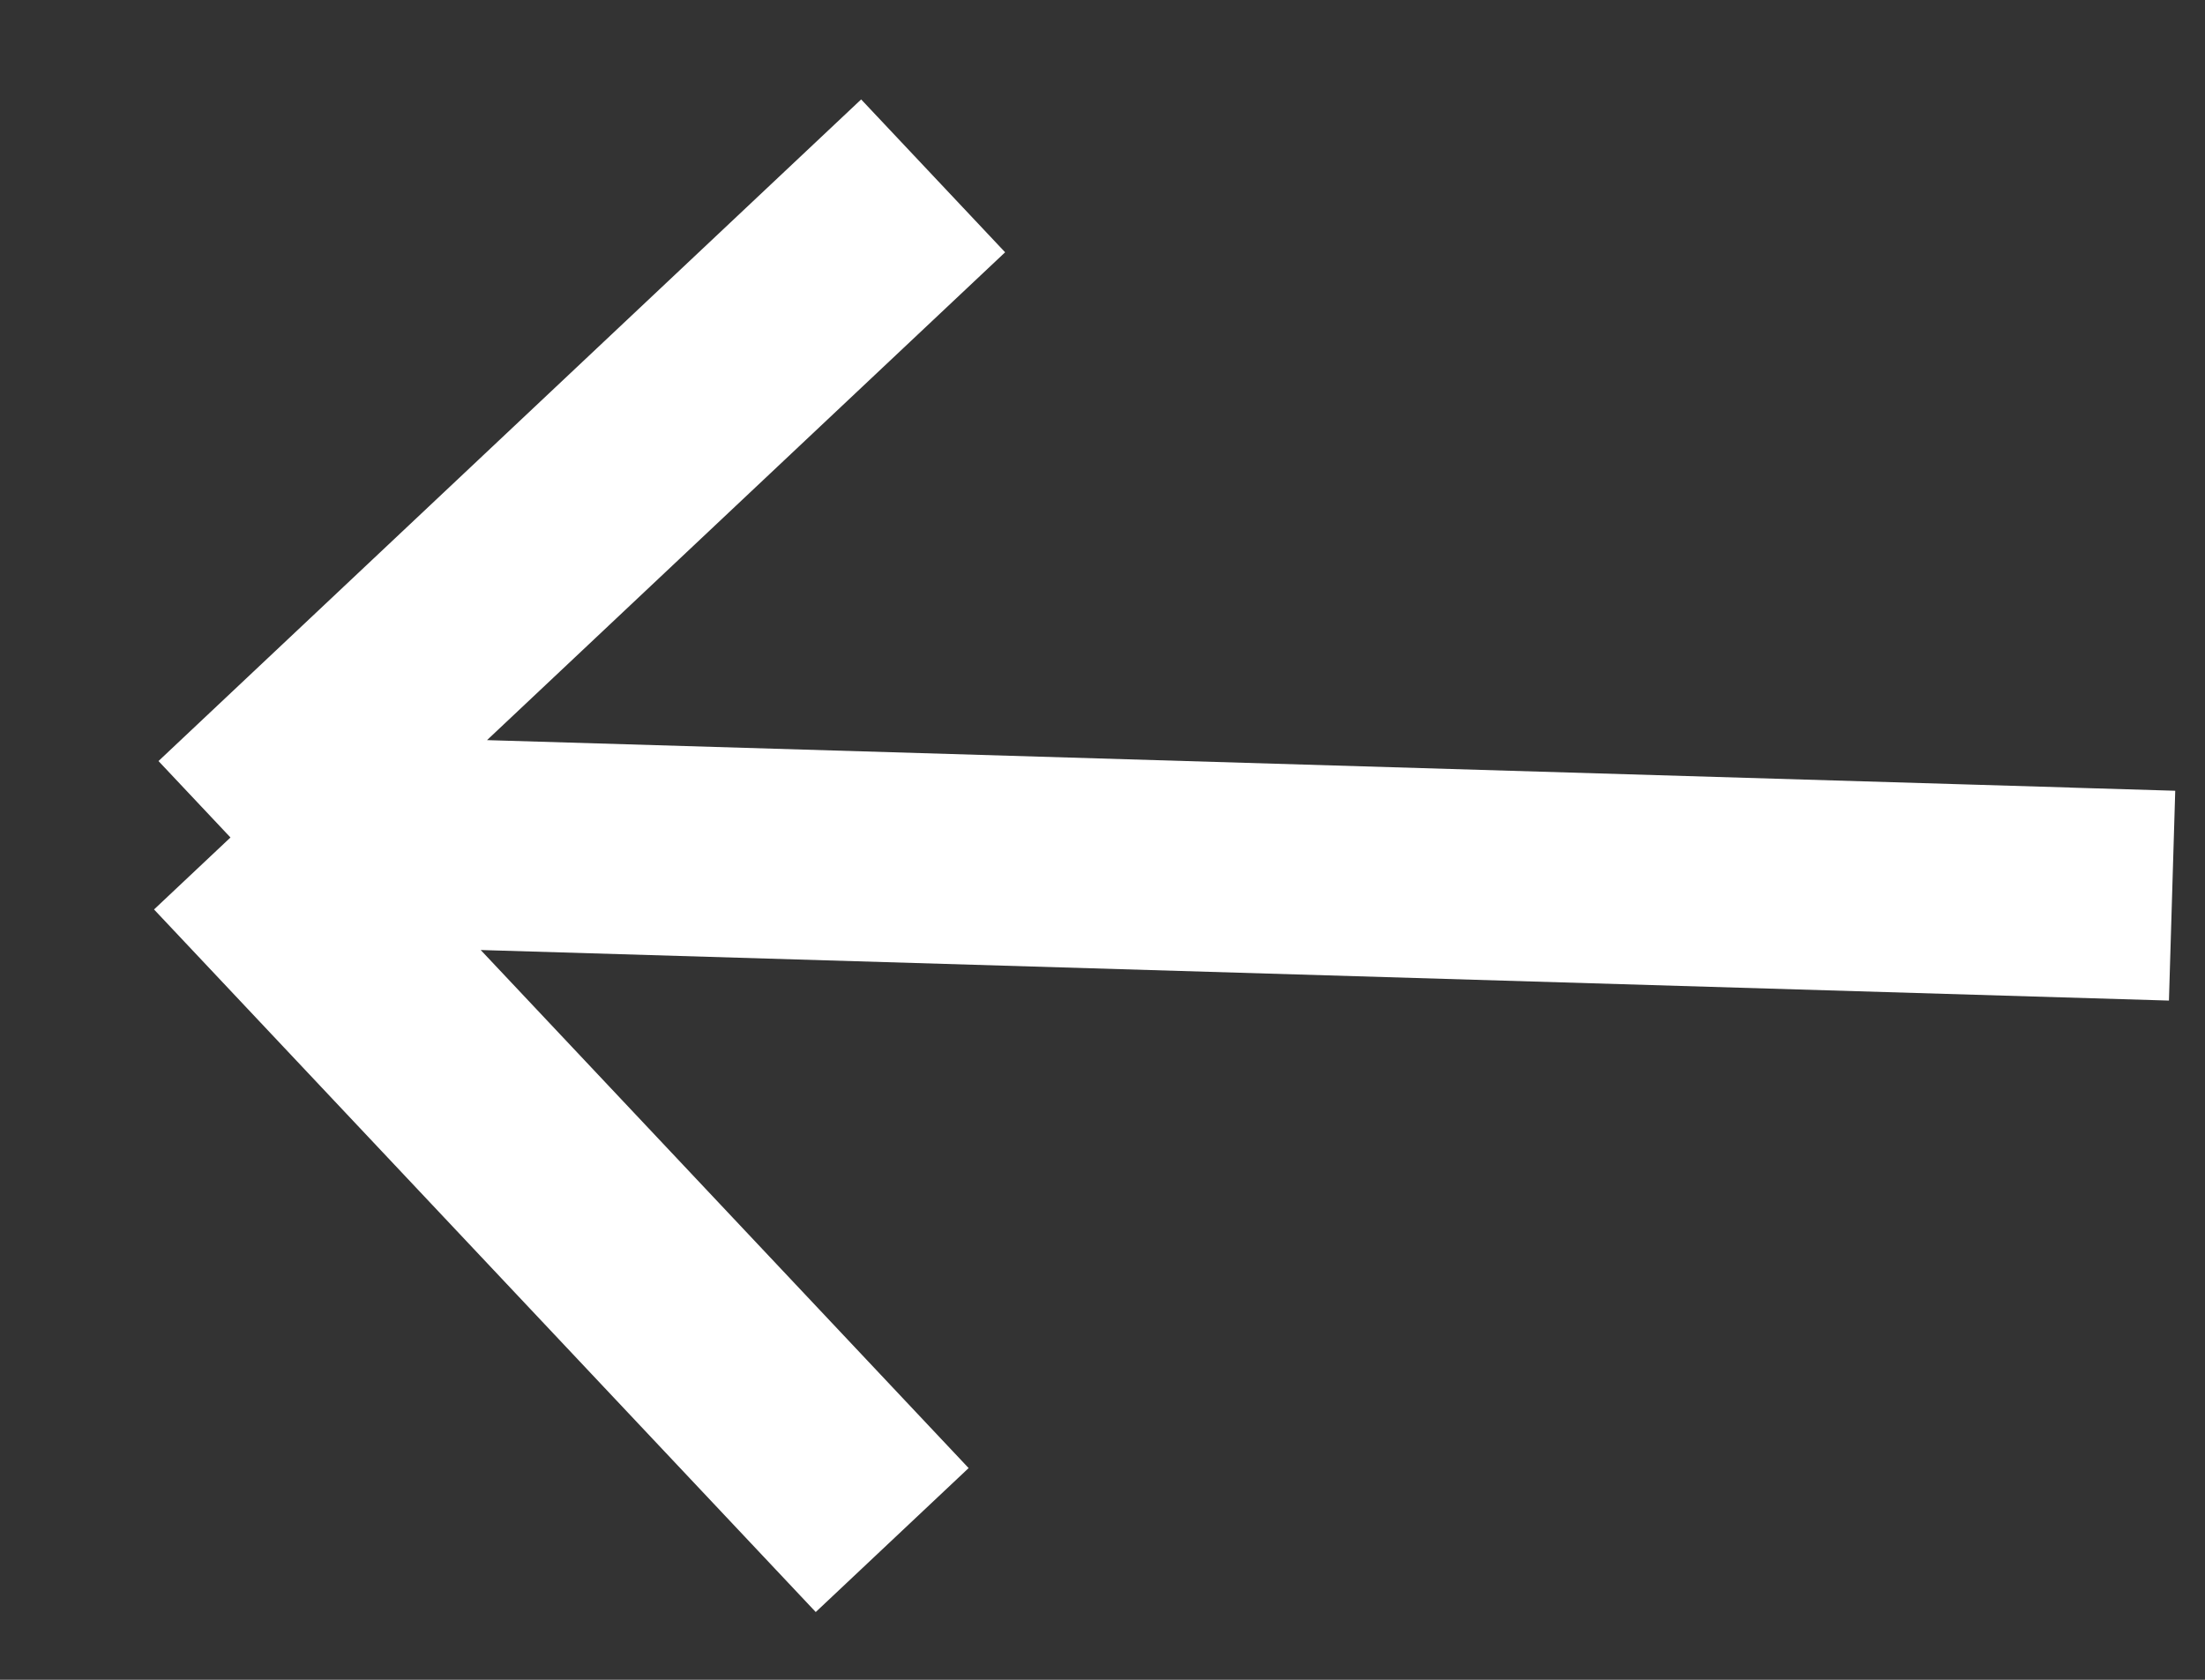
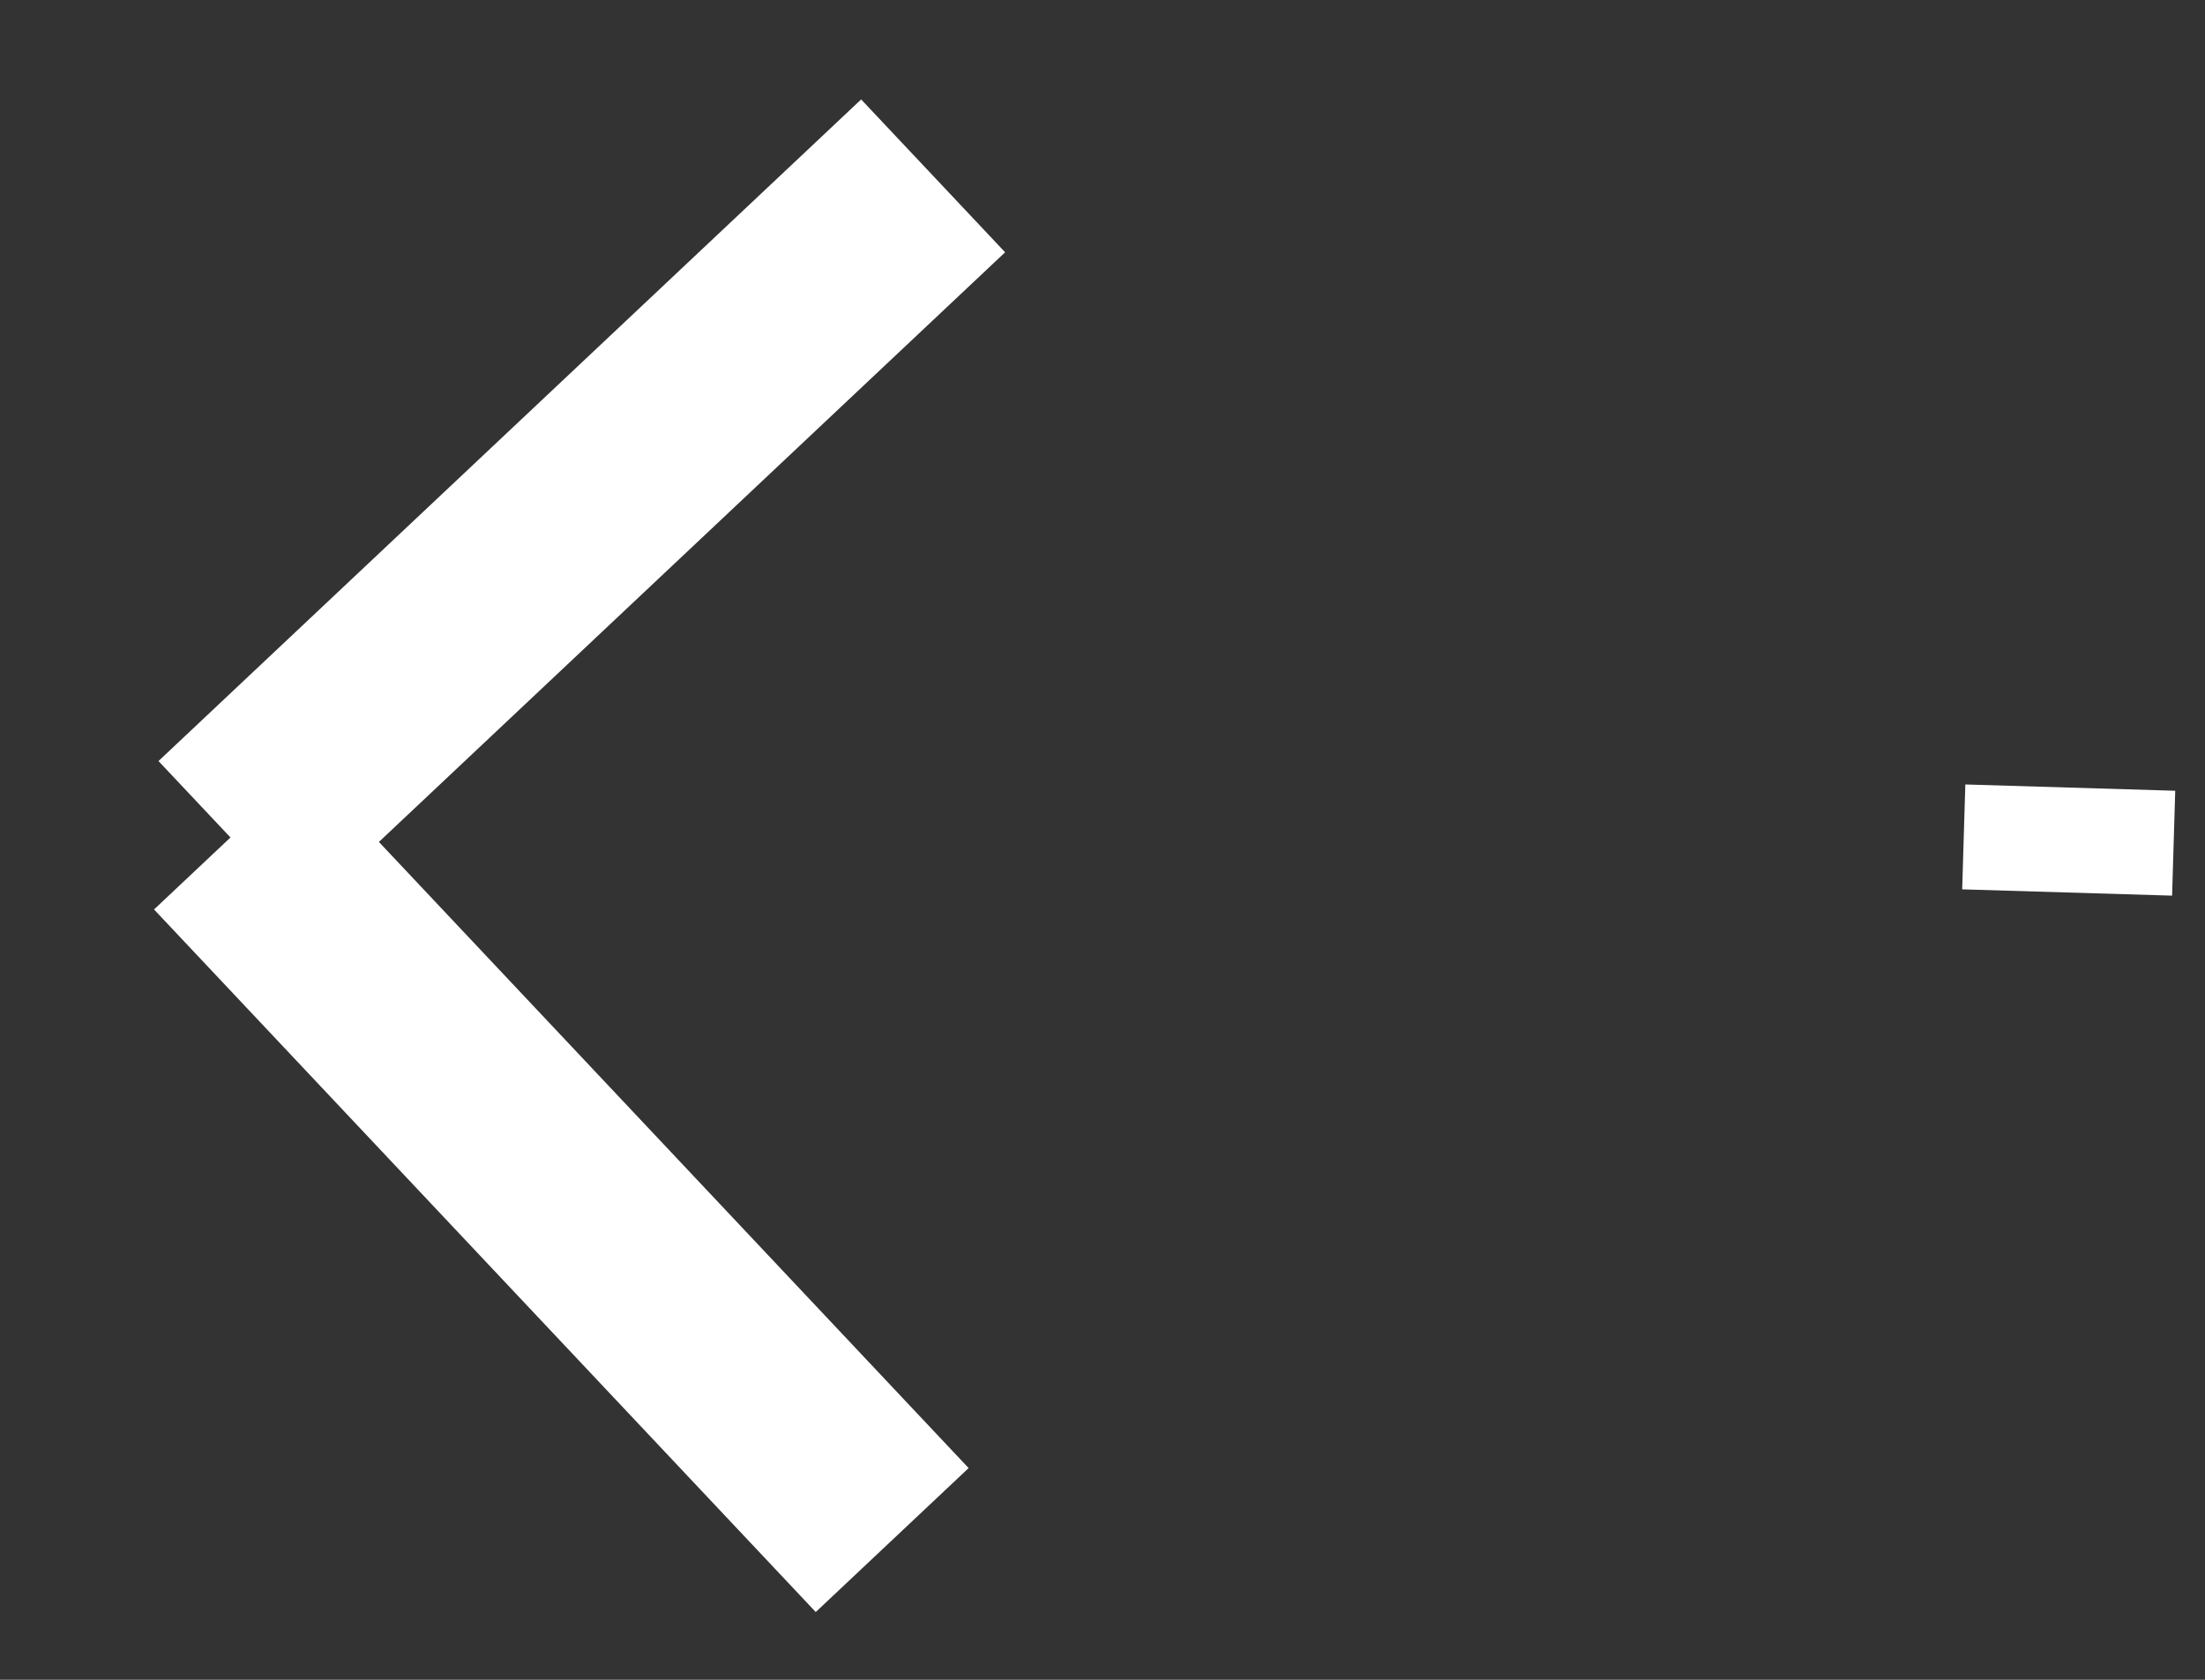
<svg xmlns="http://www.w3.org/2000/svg" width="21" height="16" viewBox="0 0 21 16" fill="none">
  <rect x="0" y="0" width="21" height="16" fill="#333333" stroke="none" />
-   <path d="M19.717 7.502L19.687 8.501L2.195 7.977M2.195 7.977L8.887 1.675M2.195 7.977L8.497 14.669" stroke="white" stroke-width="2" />
+   <path d="M19.717 7.502L19.687 8.501M2.195 7.977L8.887 1.675M2.195 7.977L8.497 14.669" stroke="white" stroke-width="2" />
</svg>